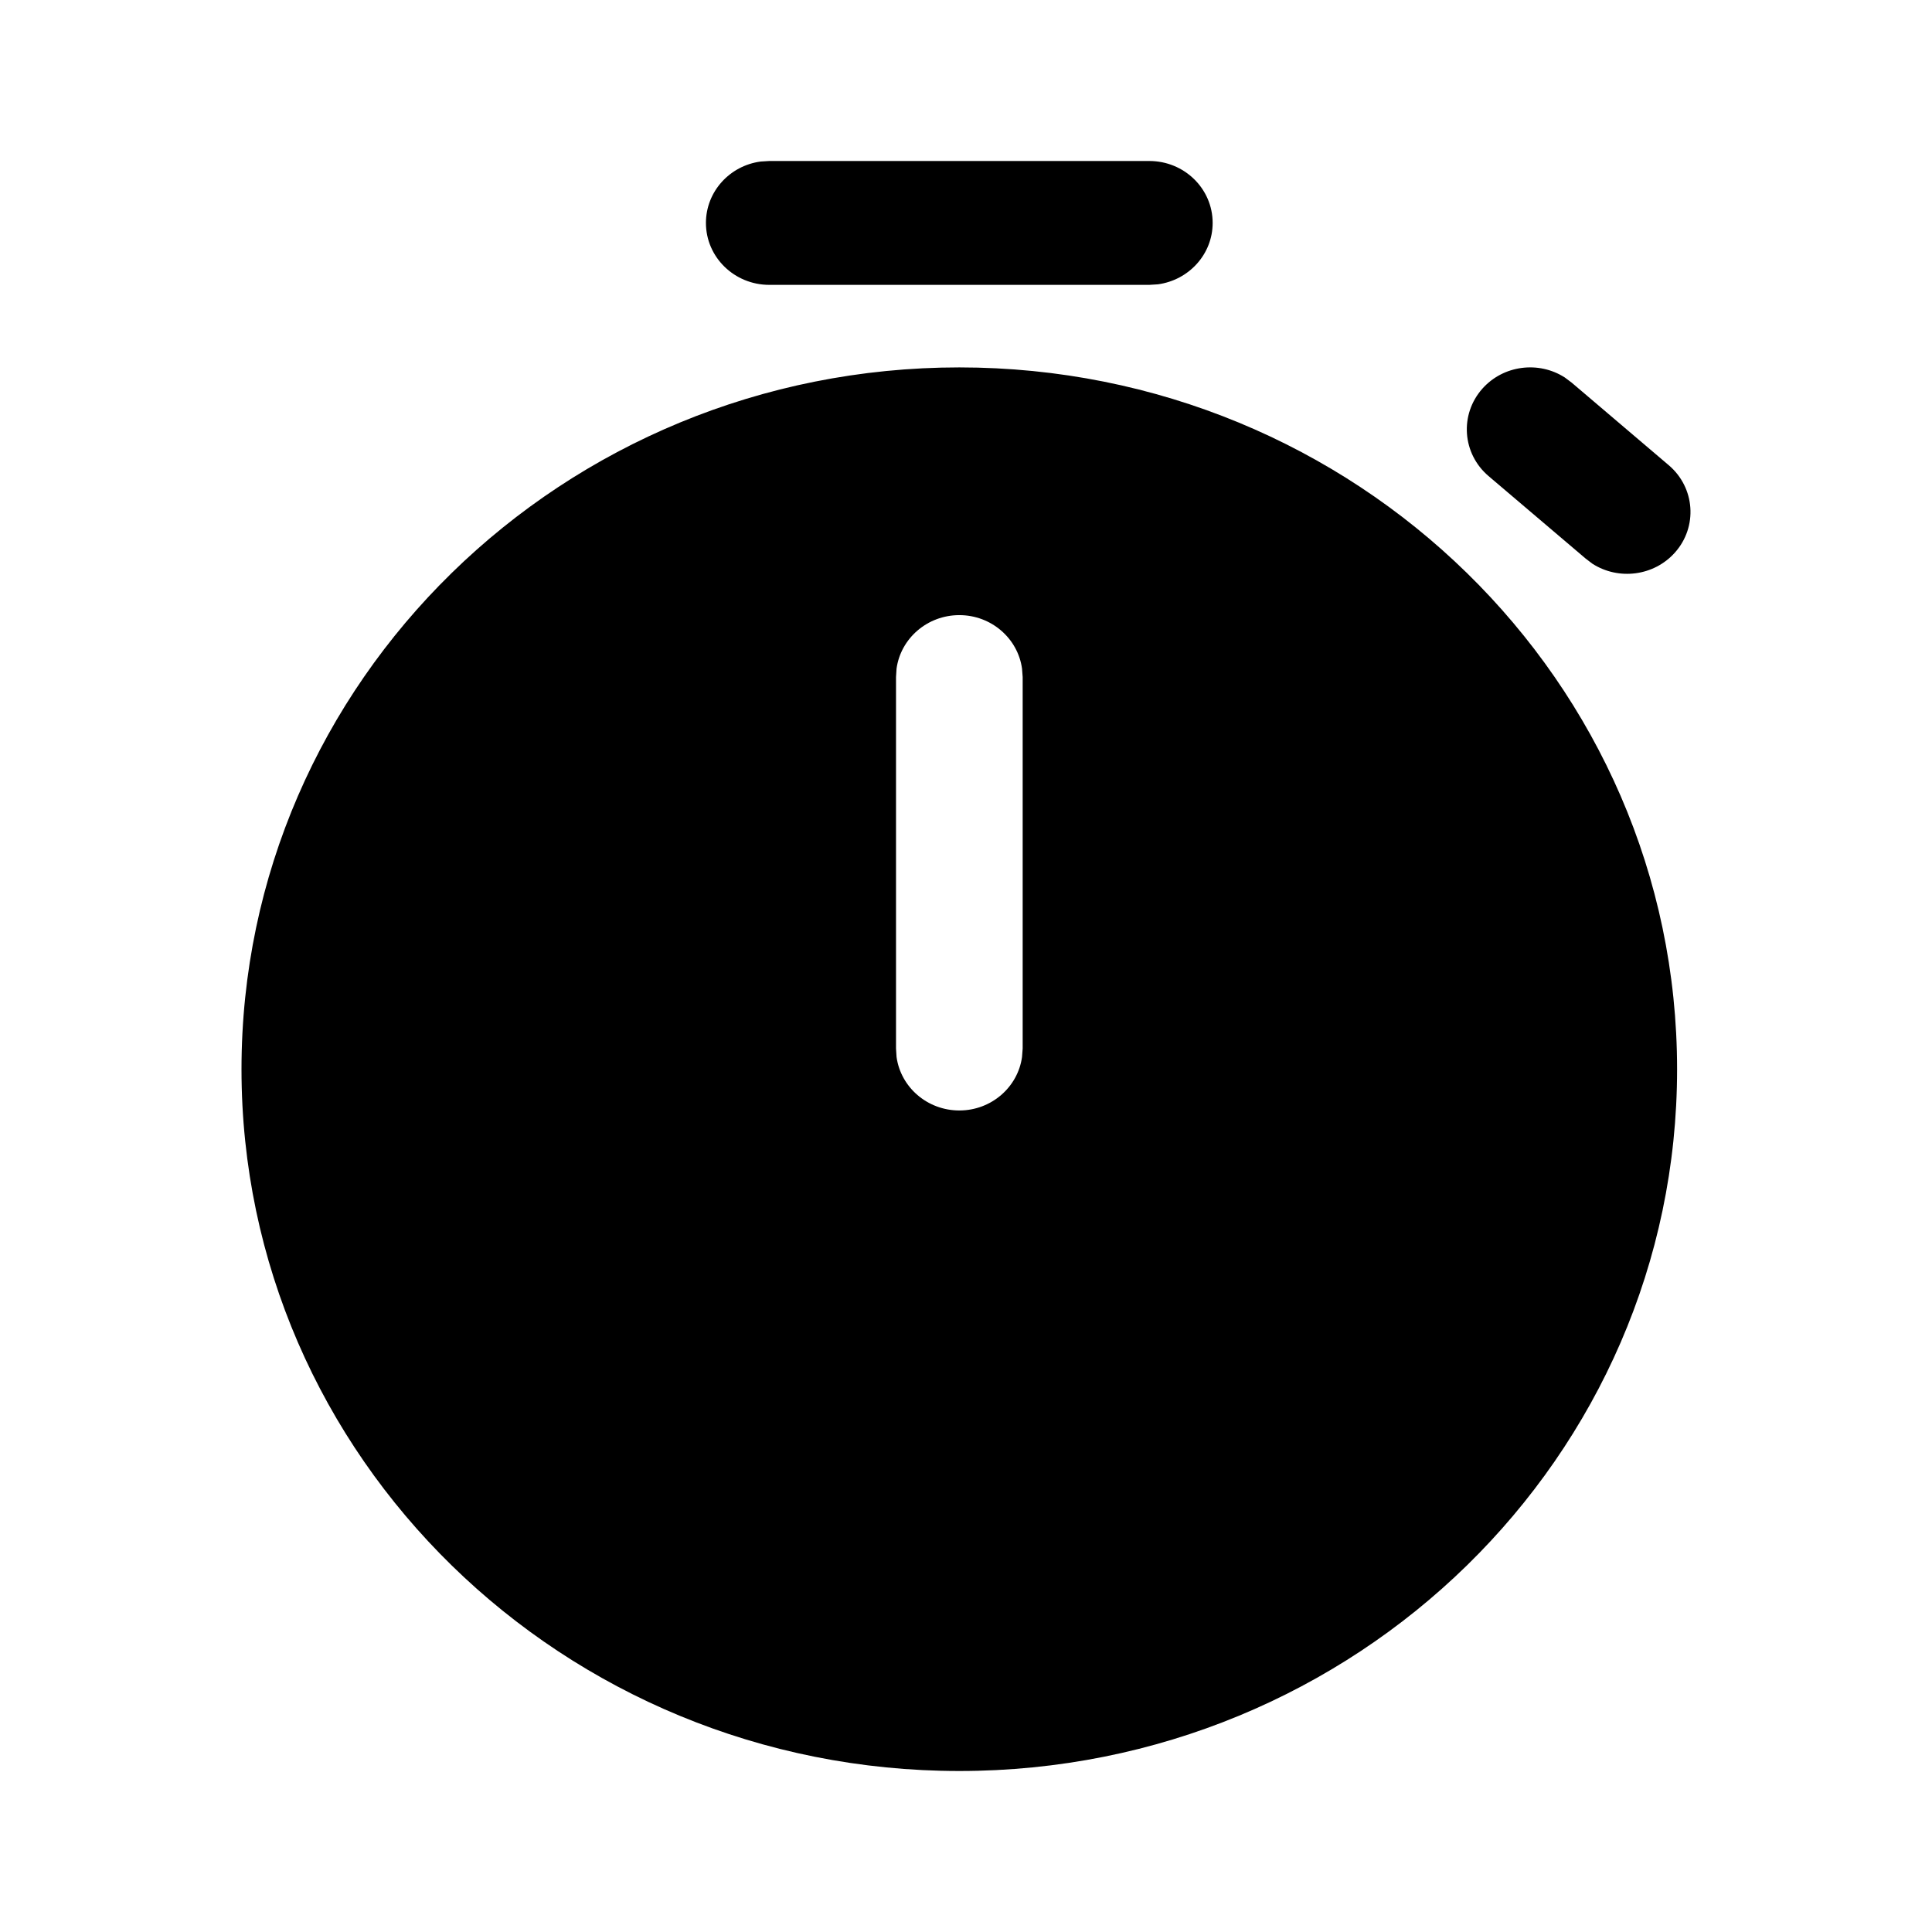
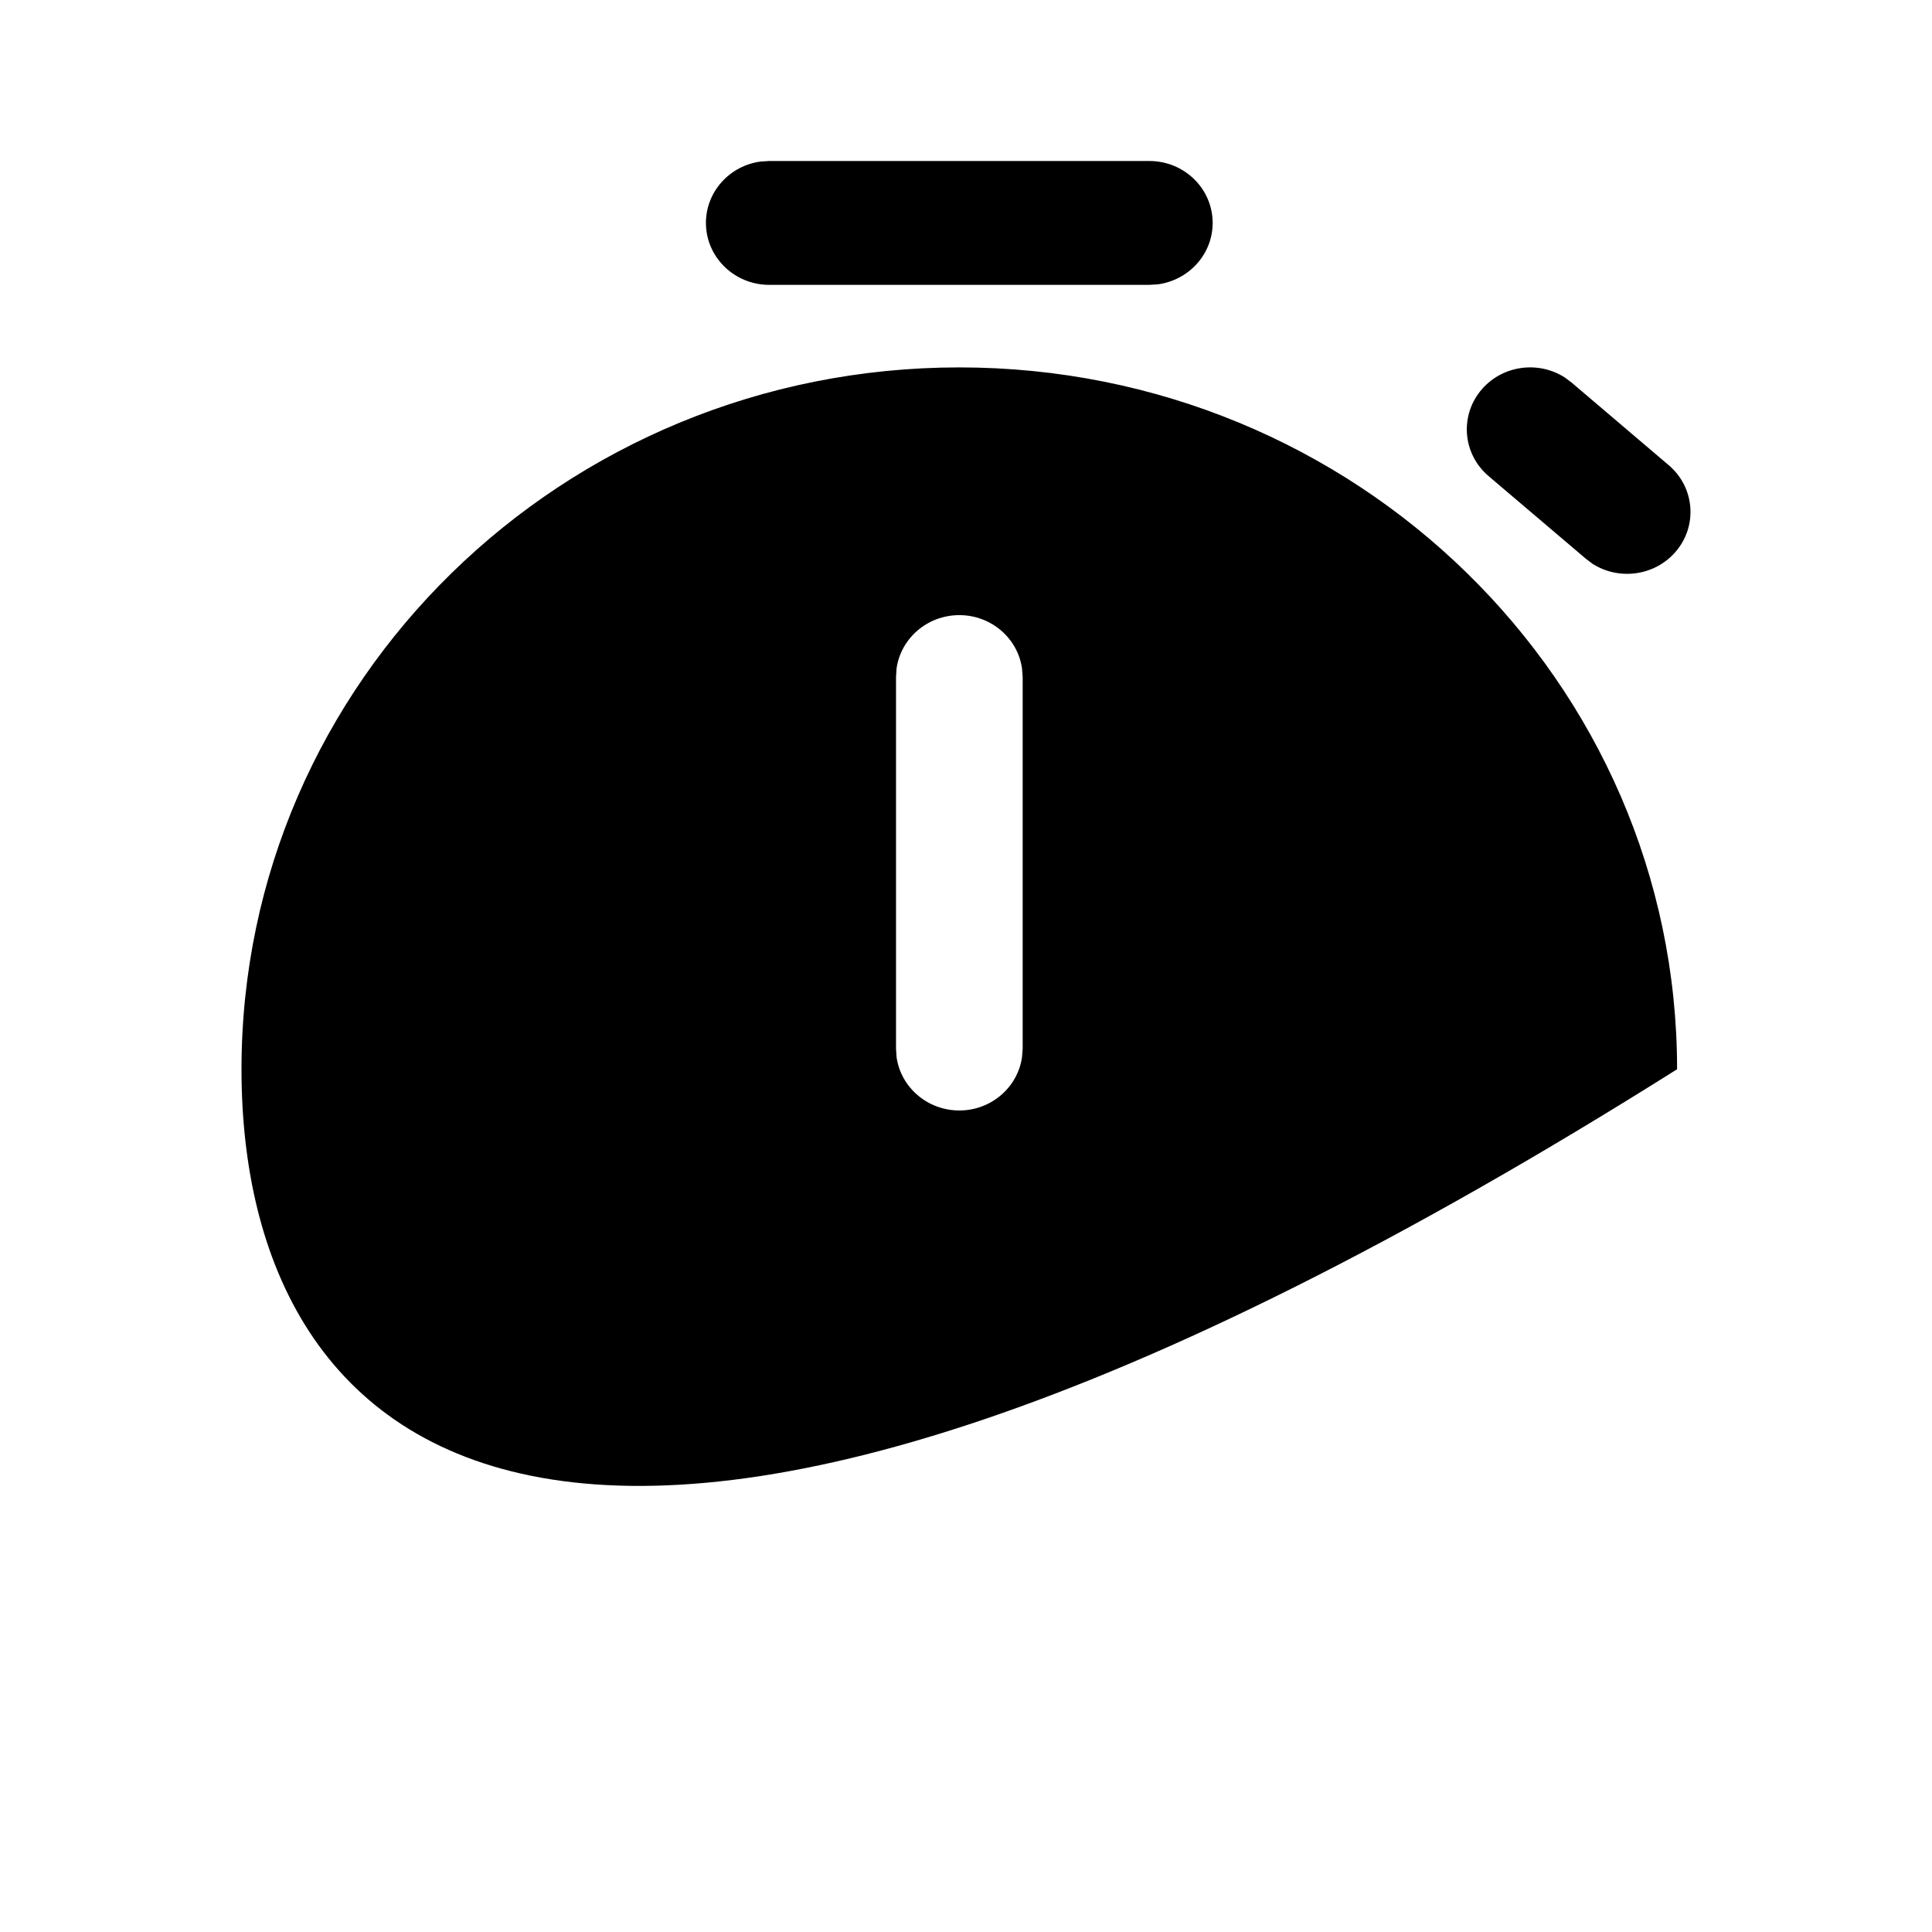
<svg xmlns="http://www.w3.org/2000/svg" width="18" height="18" viewBox="0 0 18 18" fill="none">
-   <path d="M8.938 3.423C12.631 3.423 15.625 6.35 15.625 9.962C15.625 13.573 12.631 16.5 8.938 16.5C5.244 16.5 2.25 13.573 2.25 9.962C2.25 6.35 5.244 3.423 8.938 3.423ZM8.938 5.731C8.639 5.731 8.392 5.948 8.353 6.229L8.348 6.308V9.769L8.353 9.848C8.392 10.129 8.639 10.346 8.938 10.346C9.236 10.346 9.483 10.129 9.522 9.848L9.528 9.769V6.308L9.522 6.229C9.483 5.948 9.236 5.731 8.938 5.731ZM14.579 3.517L14.643 3.565L15.547 4.334C15.793 4.543 15.819 4.908 15.605 5.148C15.409 5.368 15.079 5.408 14.836 5.252L14.773 5.204L13.868 4.435C13.623 4.226 13.597 3.862 13.811 3.621C14.007 3.401 14.336 3.361 14.579 3.517ZM10.708 1.5C11.034 1.5 11.298 1.758 11.298 2.077C11.298 2.369 11.076 2.61 10.788 2.649L10.708 2.654H7.167C6.842 2.654 6.577 2.396 6.577 2.077C6.577 1.785 6.799 1.543 7.087 1.505L7.167 1.5H10.708Z" fill="black" />
+   <path d="M8.938 3.423C12.631 3.423 15.625 6.35 15.625 9.962C5.244 16.5 2.25 13.573 2.25 9.962C2.25 6.35 5.244 3.423 8.938 3.423ZM8.938 5.731C8.639 5.731 8.392 5.948 8.353 6.229L8.348 6.308V9.769L8.353 9.848C8.392 10.129 8.639 10.346 8.938 10.346C9.236 10.346 9.483 10.129 9.522 9.848L9.528 9.769V6.308L9.522 6.229C9.483 5.948 9.236 5.731 8.938 5.731ZM14.579 3.517L14.643 3.565L15.547 4.334C15.793 4.543 15.819 4.908 15.605 5.148C15.409 5.368 15.079 5.408 14.836 5.252L14.773 5.204L13.868 4.435C13.623 4.226 13.597 3.862 13.811 3.621C14.007 3.401 14.336 3.361 14.579 3.517ZM10.708 1.5C11.034 1.5 11.298 1.758 11.298 2.077C11.298 2.369 11.076 2.61 10.788 2.649L10.708 2.654H7.167C6.842 2.654 6.577 2.396 6.577 2.077C6.577 1.785 6.799 1.543 7.087 1.505L7.167 1.5H10.708Z" fill="black" />
</svg>